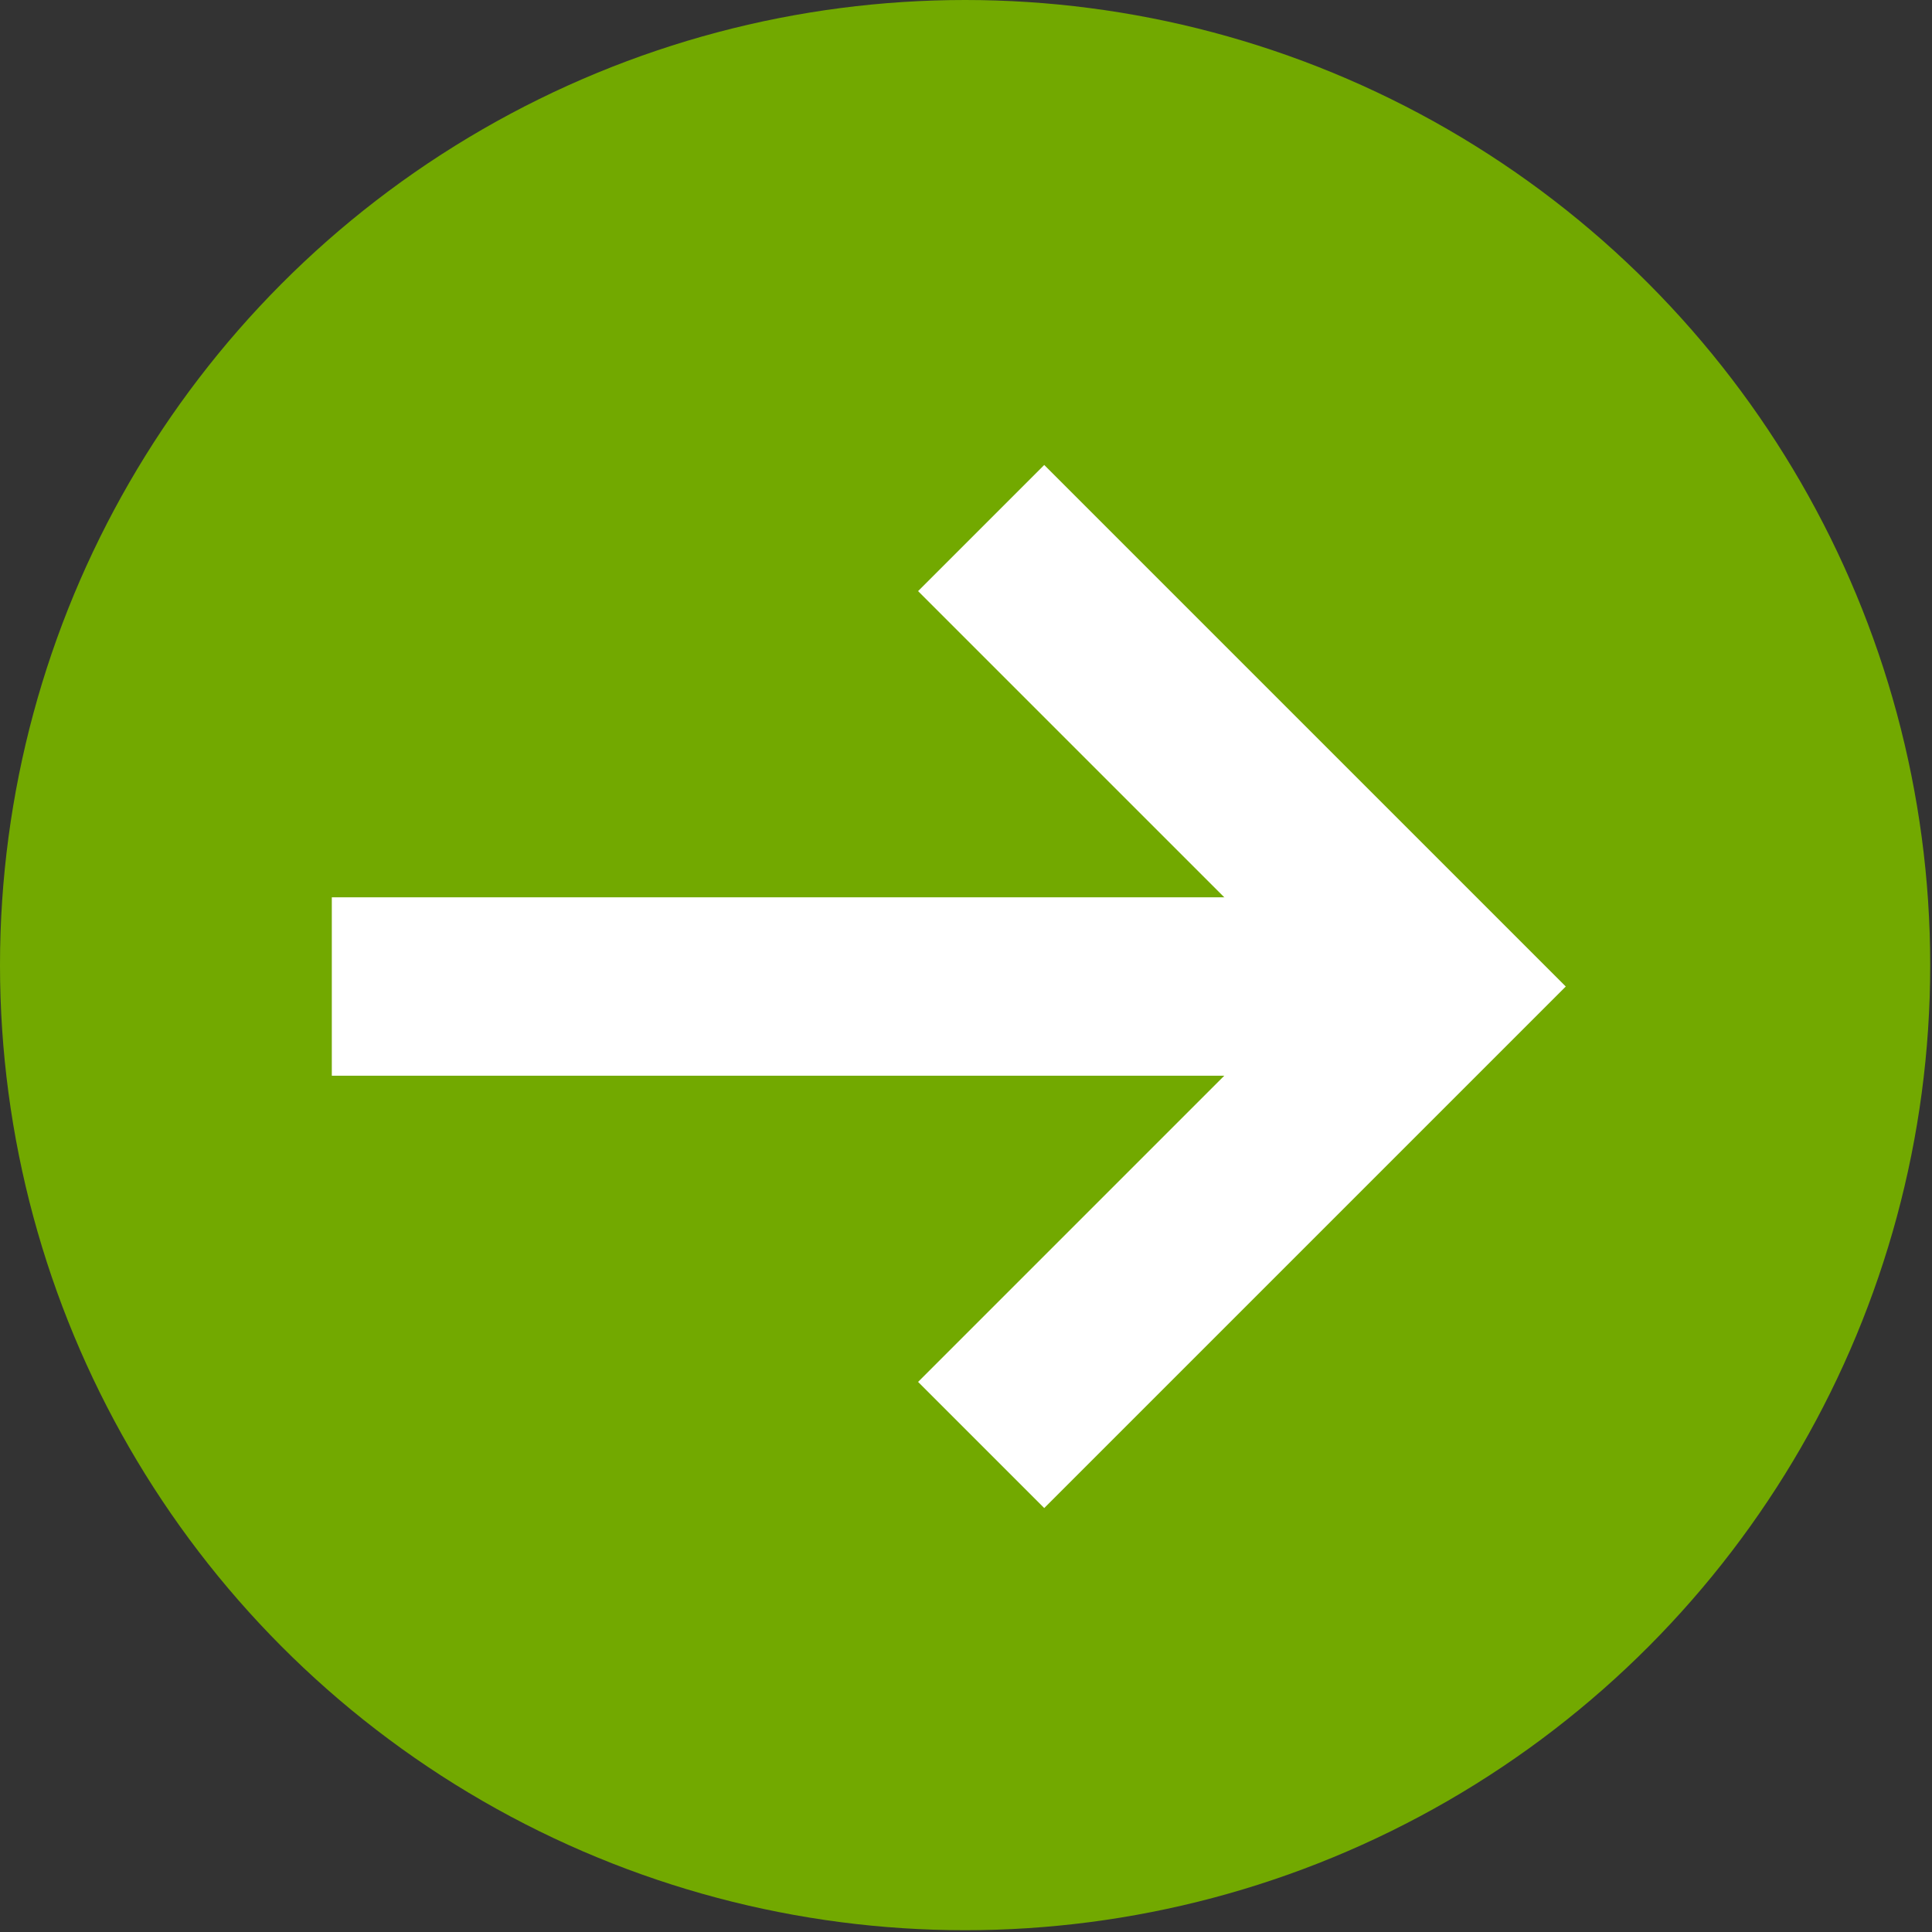
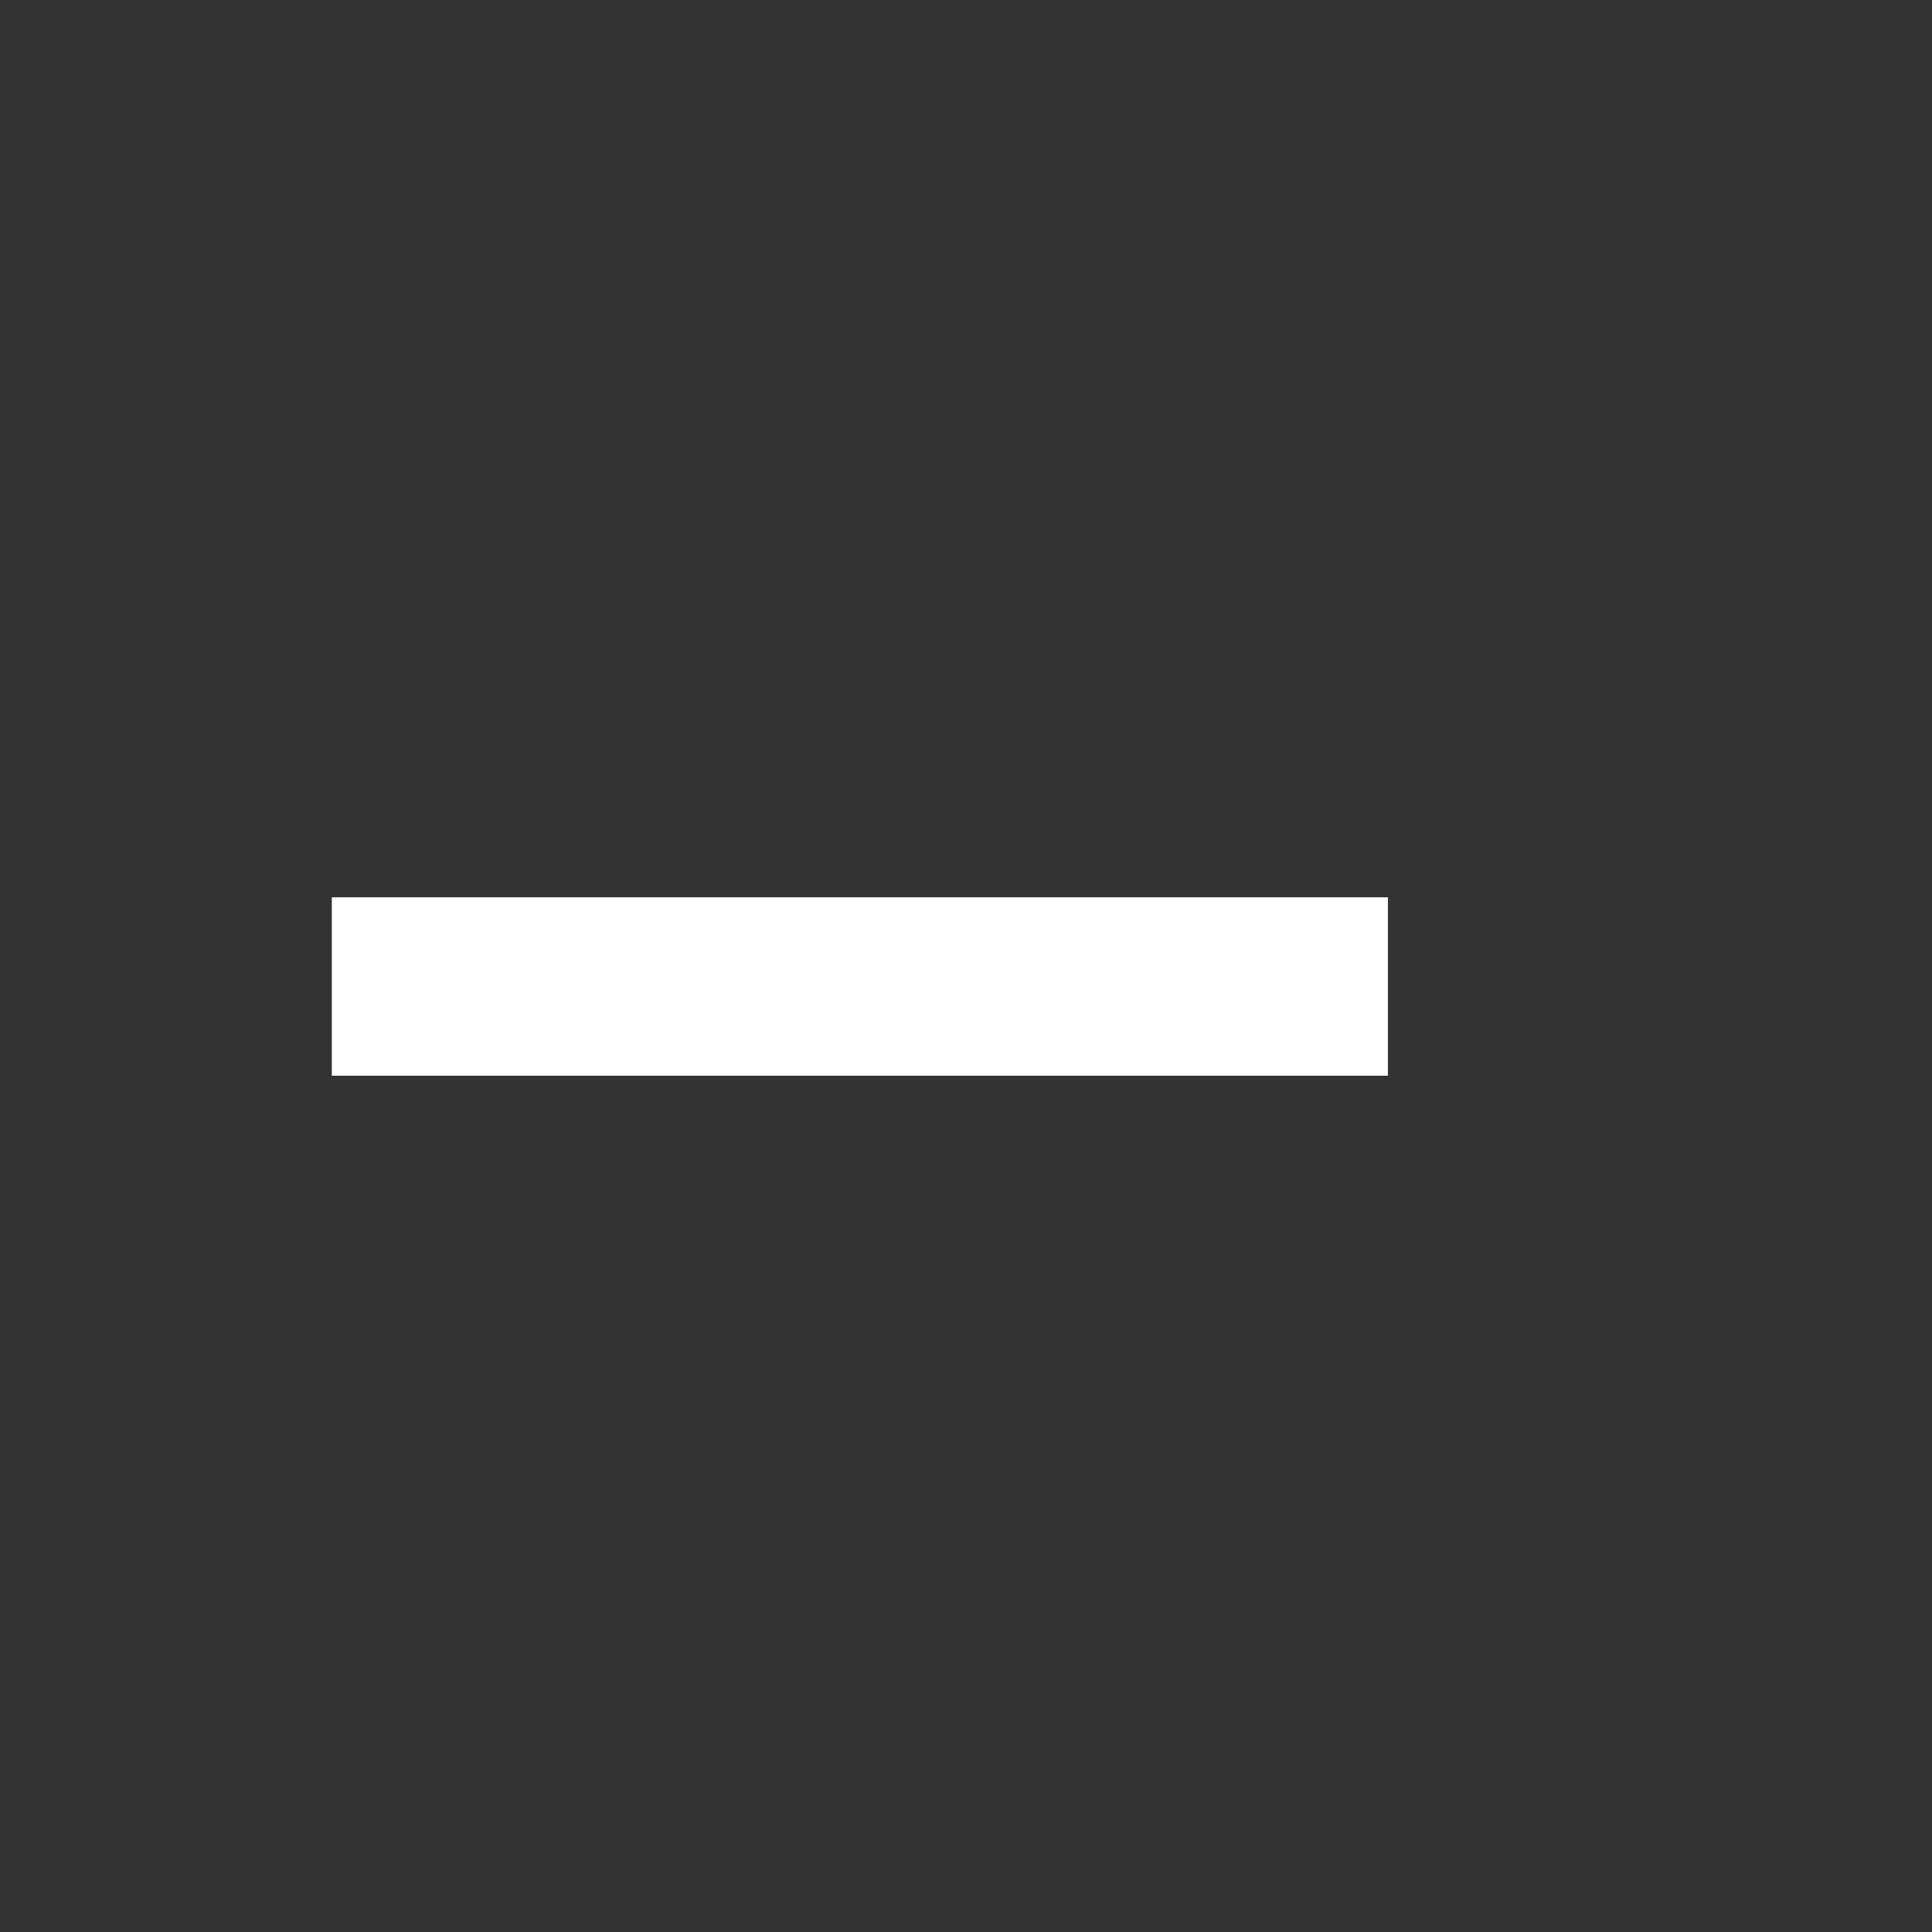
<svg xmlns="http://www.w3.org/2000/svg" viewBox="0 0 10.83 10.83">
  <rect x="0" y="0" width="10.83" height="10.83" fill="#333333" stroke="none" />
  <defs>
    <style>.cls-1{fill:#72a900;}.cls-2{fill:none;stroke:#fff;stroke-miterlimit:10;}</style>
  </defs>
  <g id="Ebene_2" data-name="Ebene 2">
    <g id="menu_content" data-name="menu content">
-       <circle class="cls-1" cx="5.41" cy="5.41" r="5.41" />
      <line class="cls-2" x1="1.86" y1="5.53" x2="7.78" y2="5.53" />
-       <polyline class="cls-2" points="5.5 2.96 8.07 5.53 5.5 8.1" />
    </g>
  </g>
</svg>